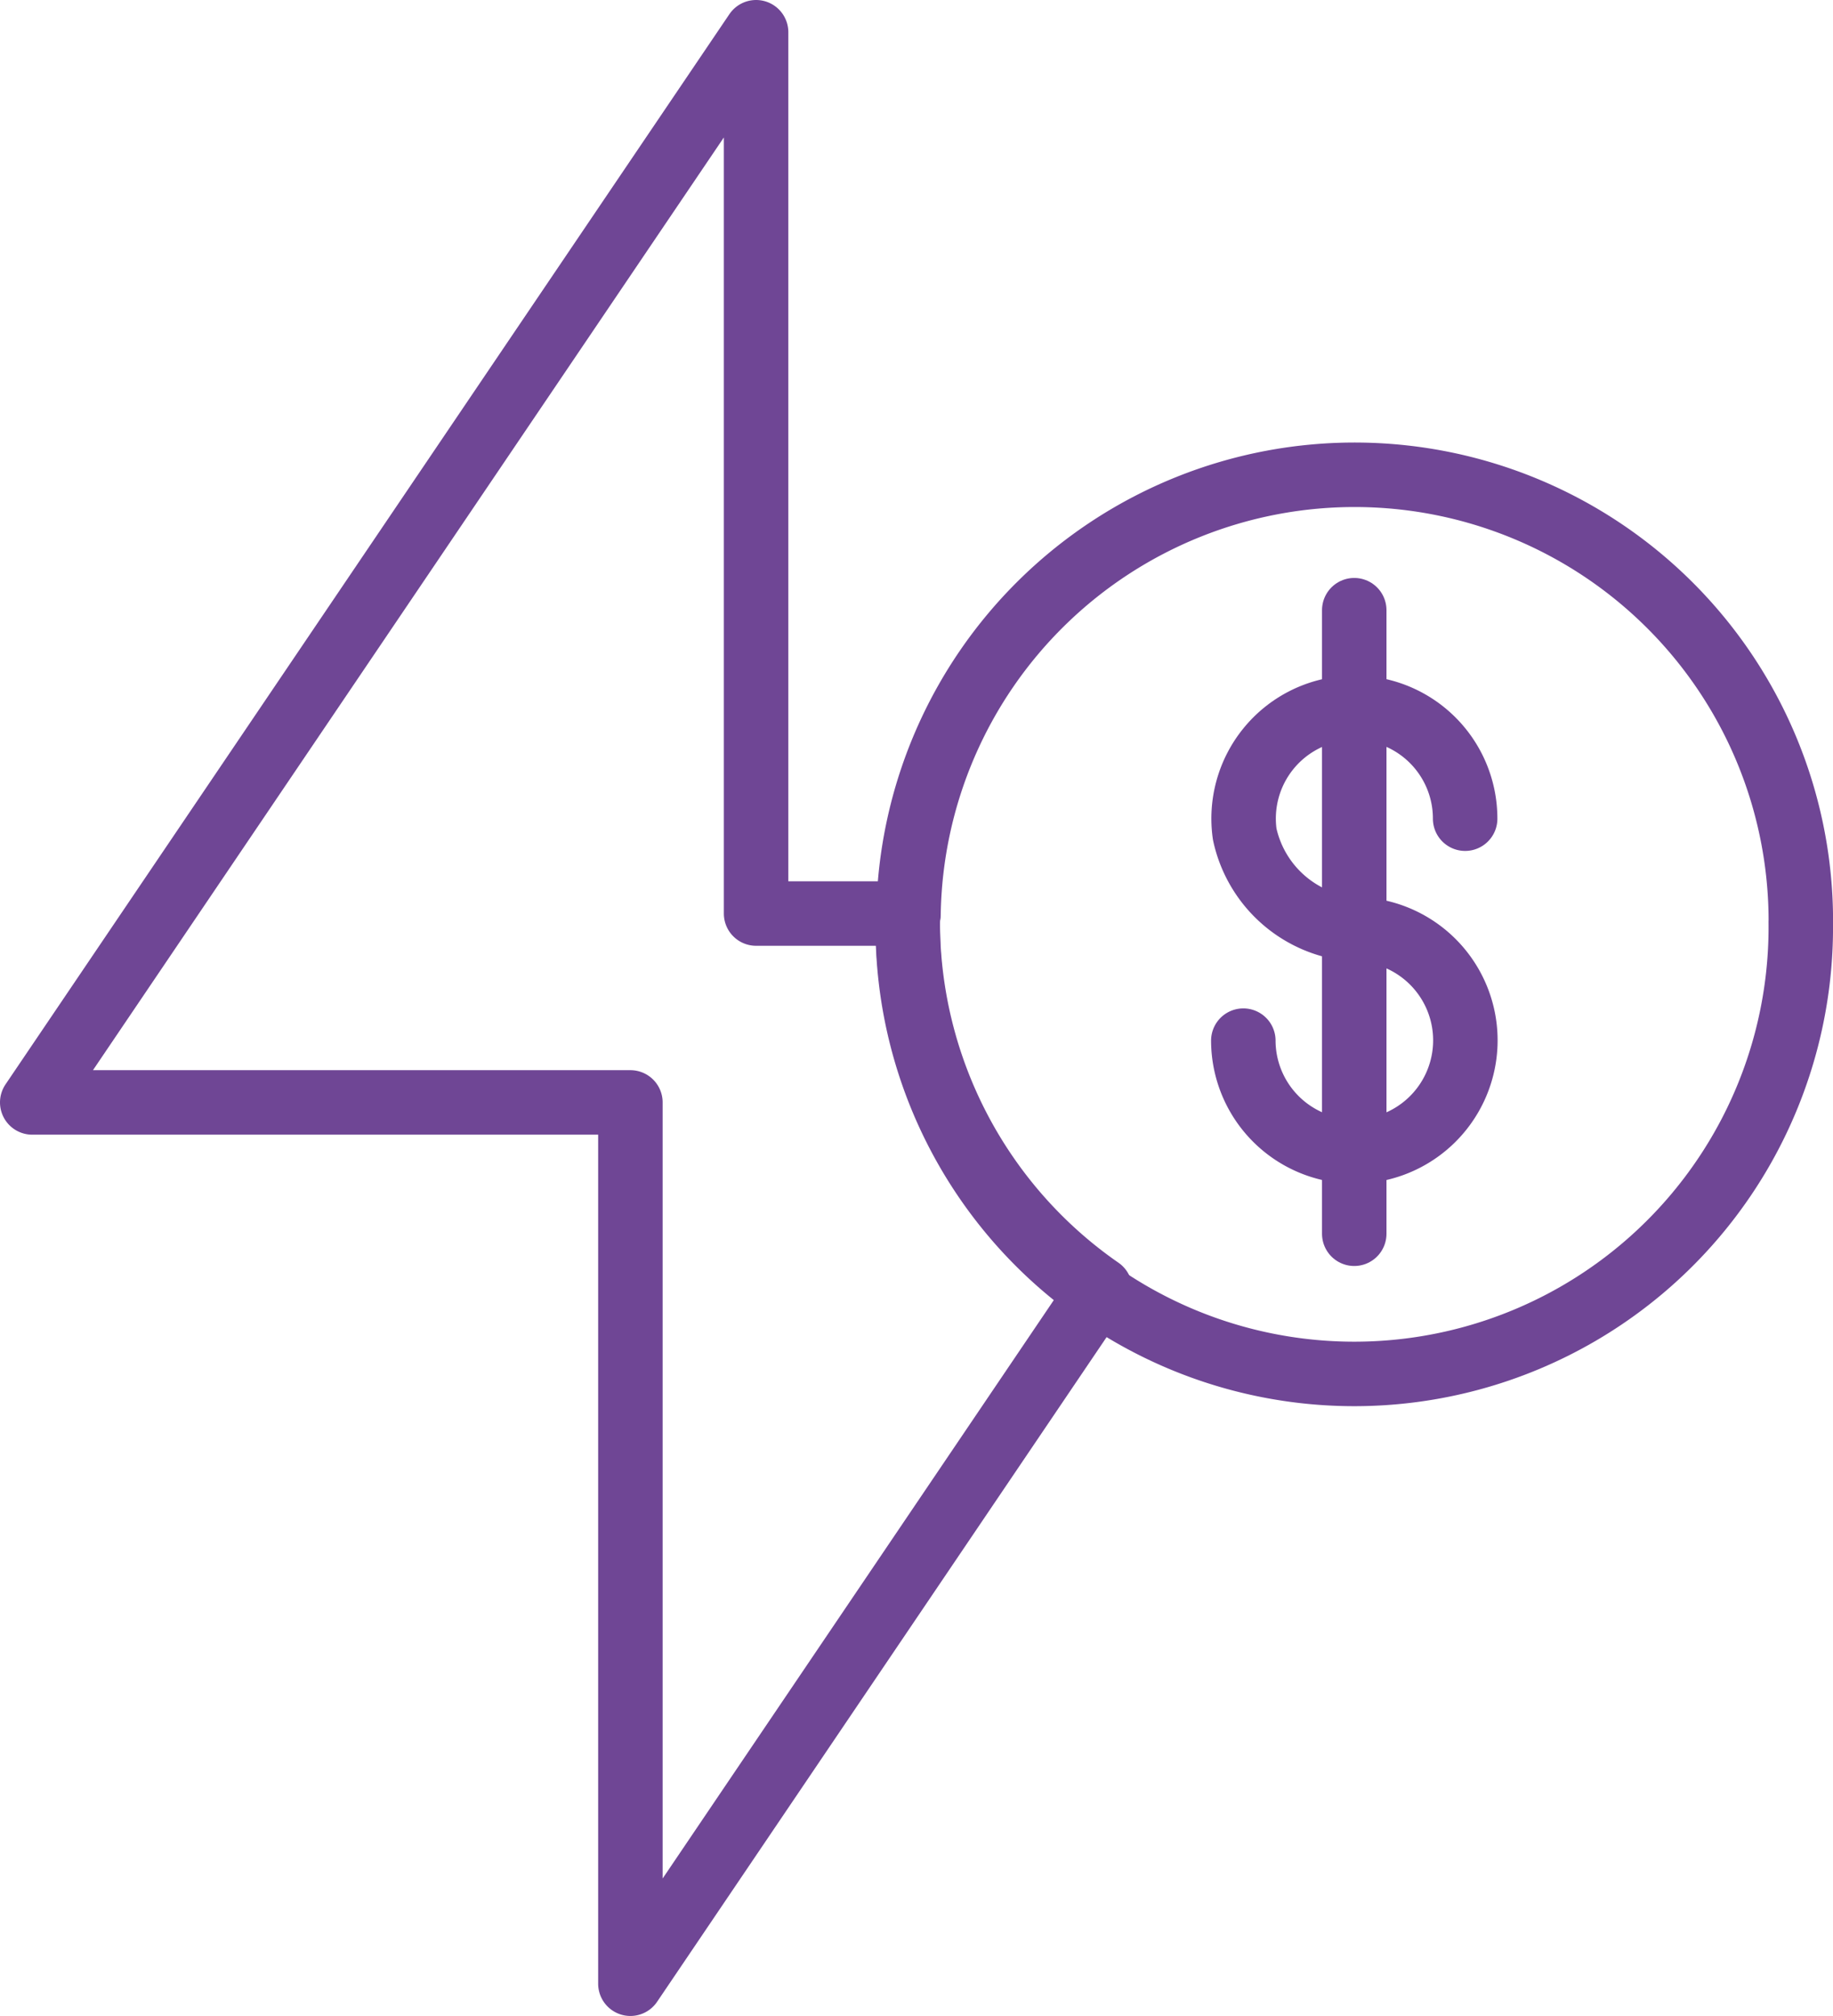
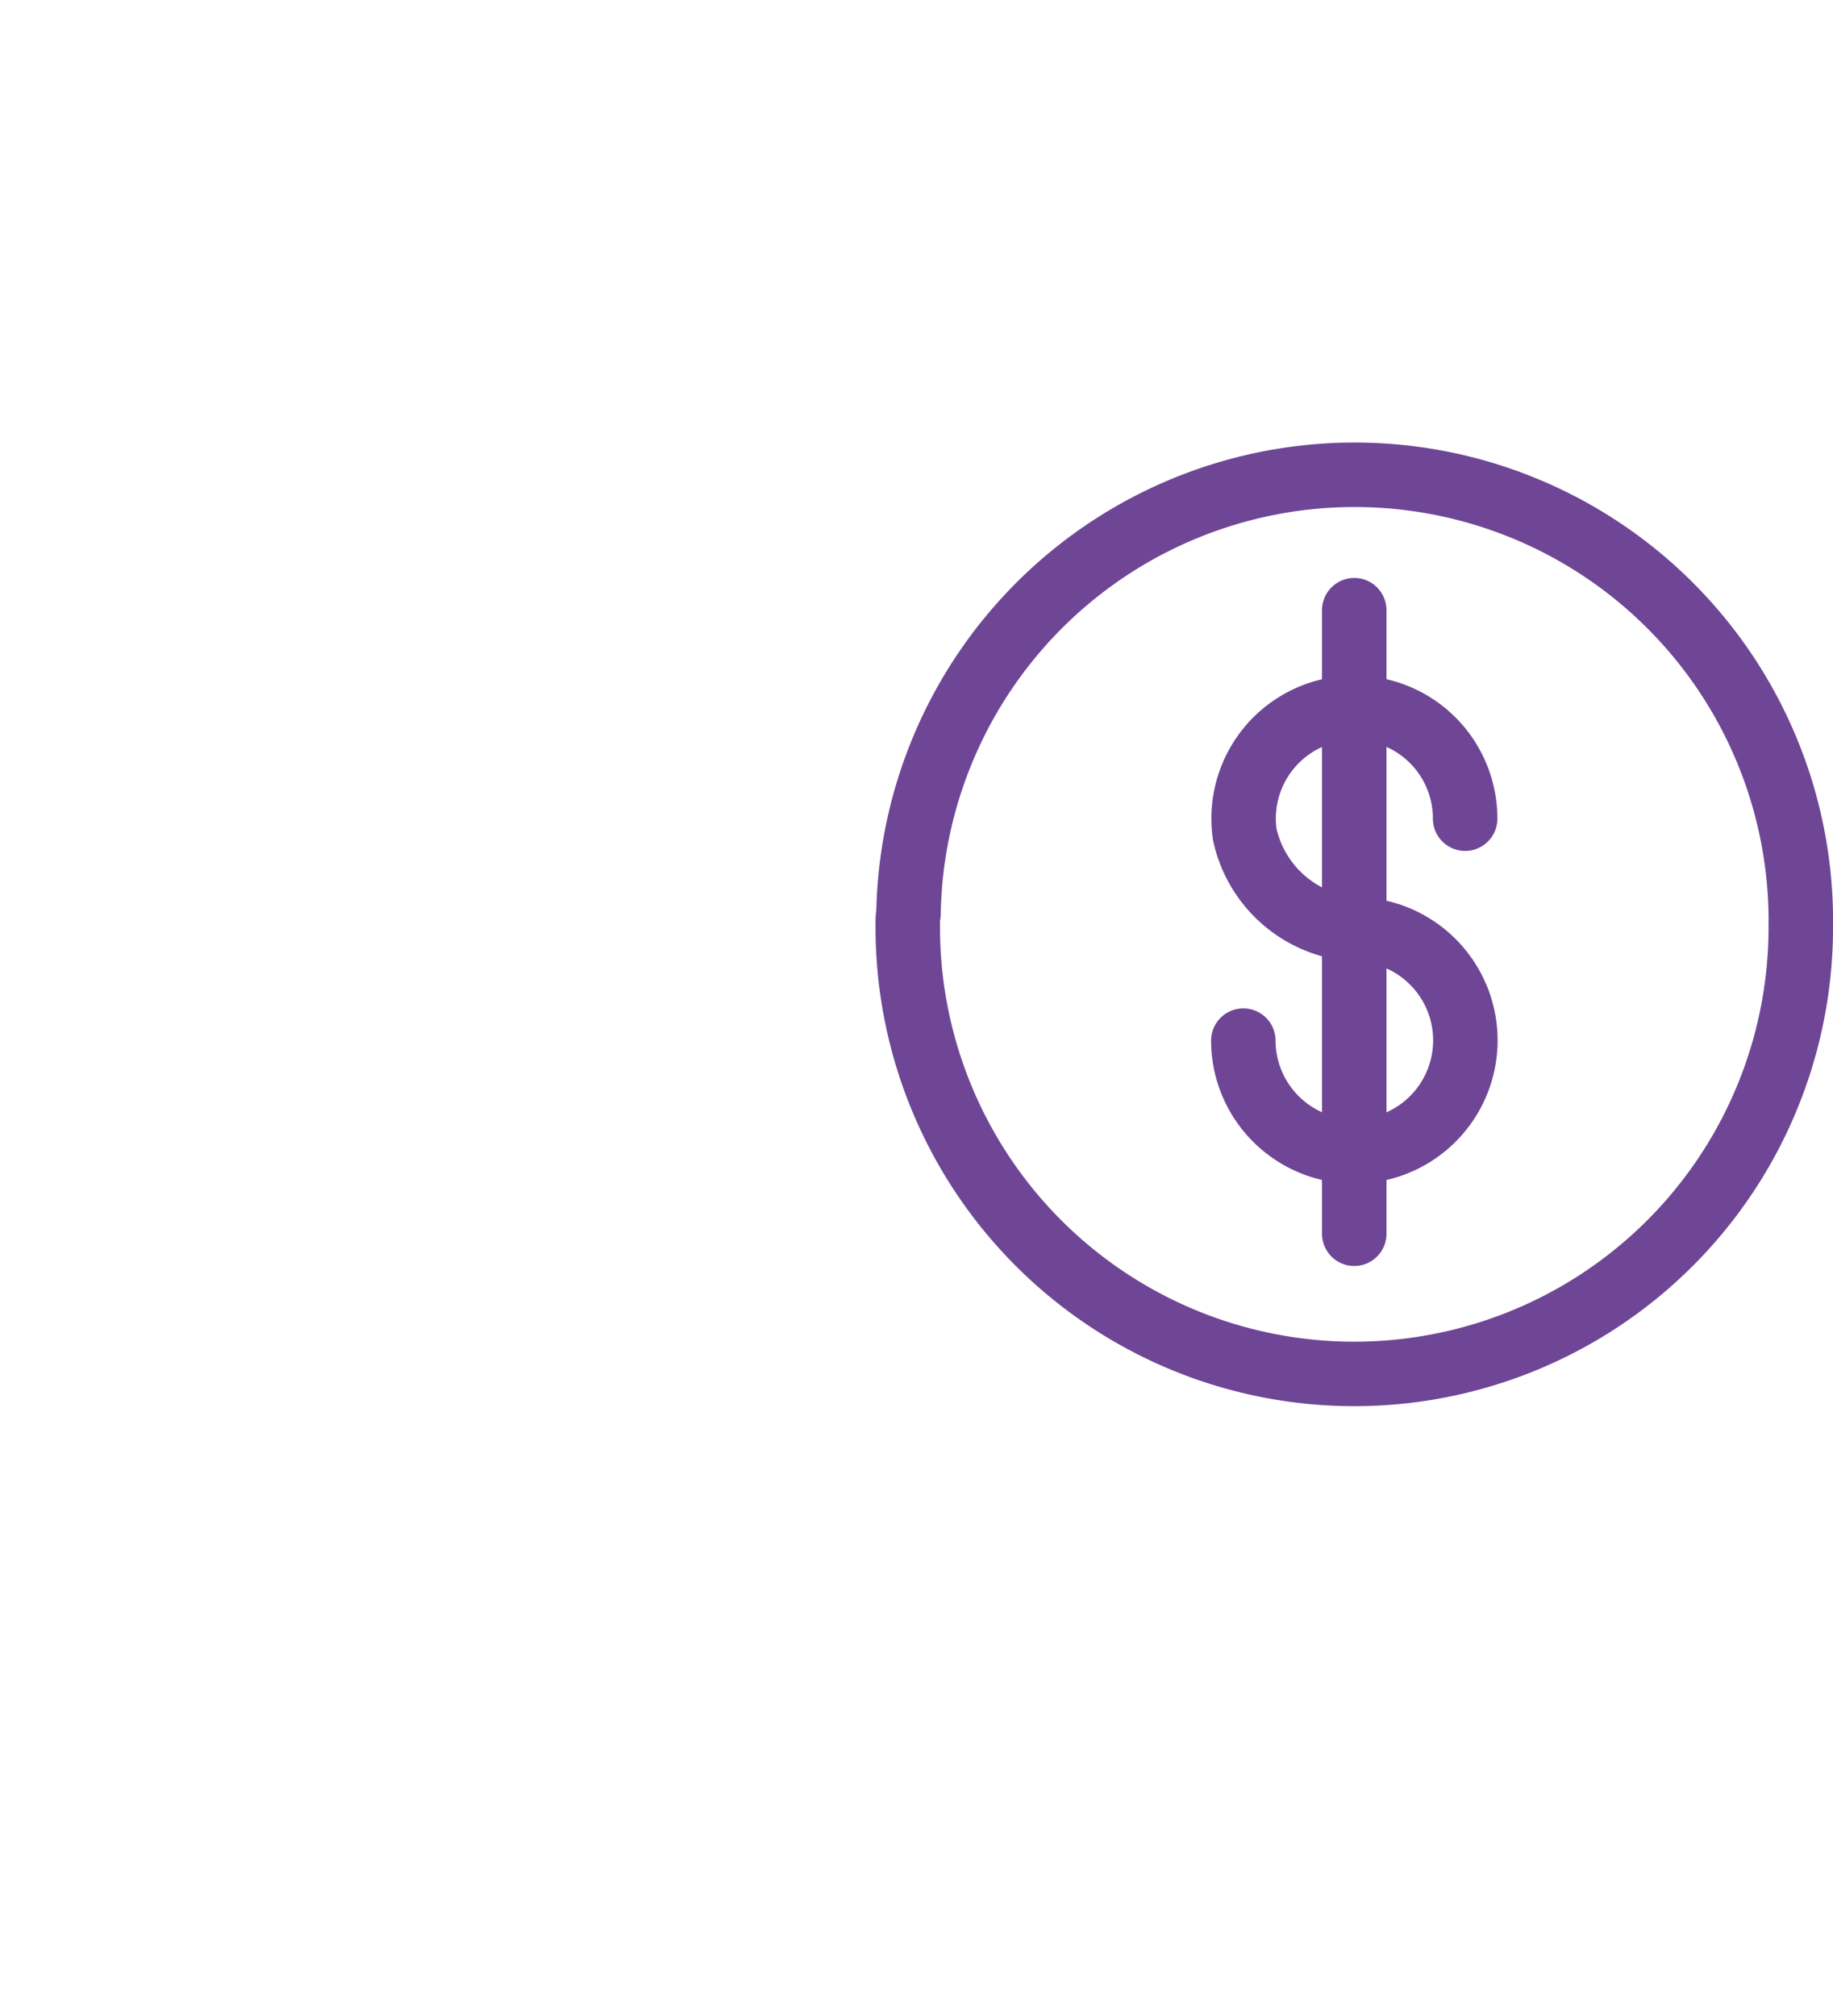
<svg xmlns="http://www.w3.org/2000/svg" width="56.86" height="62.522" viewBox="0 0 56.86 62.522">
  <g id="icon" transform="translate(1 1)">
    <g id="energy" transform="translate(0 0)">
-       <path id="Caminho_133" data-name="Caminho 133" d="M19.055,33.69H.5L22.954.5V27.832H27.68s-.022.174-.022.261a13.866,13.866,0,0,0,5.967,11.39L19.055,61.022V33.69Z" transform="translate(-0.5 -0.5)" fill="none" stroke="#6f4695" stroke-linecap="round" stroke-linejoin="round" stroke-width="2" />
-     </g>
-     <path id="Caminho_134" data-name="Caminho 134" d="M40.672,20.661a13.851,13.851,0,1,1-27.7,0,1.06,1.06,0,0,1,.022-.261,13.841,13.841,0,0,1,27.68.261Z" transform="translate(14.188 6.932)" fill="none" stroke="#6f4695" stroke-linecap="round" stroke-linejoin="round" stroke-width="2" />
+       </g>
+     <path id="Caminho_134" data-name="Caminho 134" d="M40.672,20.661a13.851,13.851,0,1,1-27.7,0,1.06,1.06,0,0,1,.022-.261,13.841,13.841,0,0,1,27.68.261" transform="translate(14.188 6.932)" fill="none" stroke="#6f4695" stroke-linecap="round" stroke-linejoin="round" stroke-width="2" />
    <path id="Caminho_135" data-name="Caminho 135" d="M17.75,20.443A3.444,3.444,0,1,0,21.452,17a3.752,3.752,0,0,1-3.659-2.962,3.436,3.436,0,1,1,6.838-.479" transform="translate(19.818 10.831)" fill="none" stroke="#6f4695" stroke-linecap="round" stroke-linejoin="round" stroke-width="2" />
    <line id="Linha_57" data-name="Linha 57" y2="19.339" transform="translate(41.009 17.924)" fill="none" stroke="#6f4695" stroke-linecap="round" stroke-linejoin="round" stroke-width="2" />
  </g>
</svg>